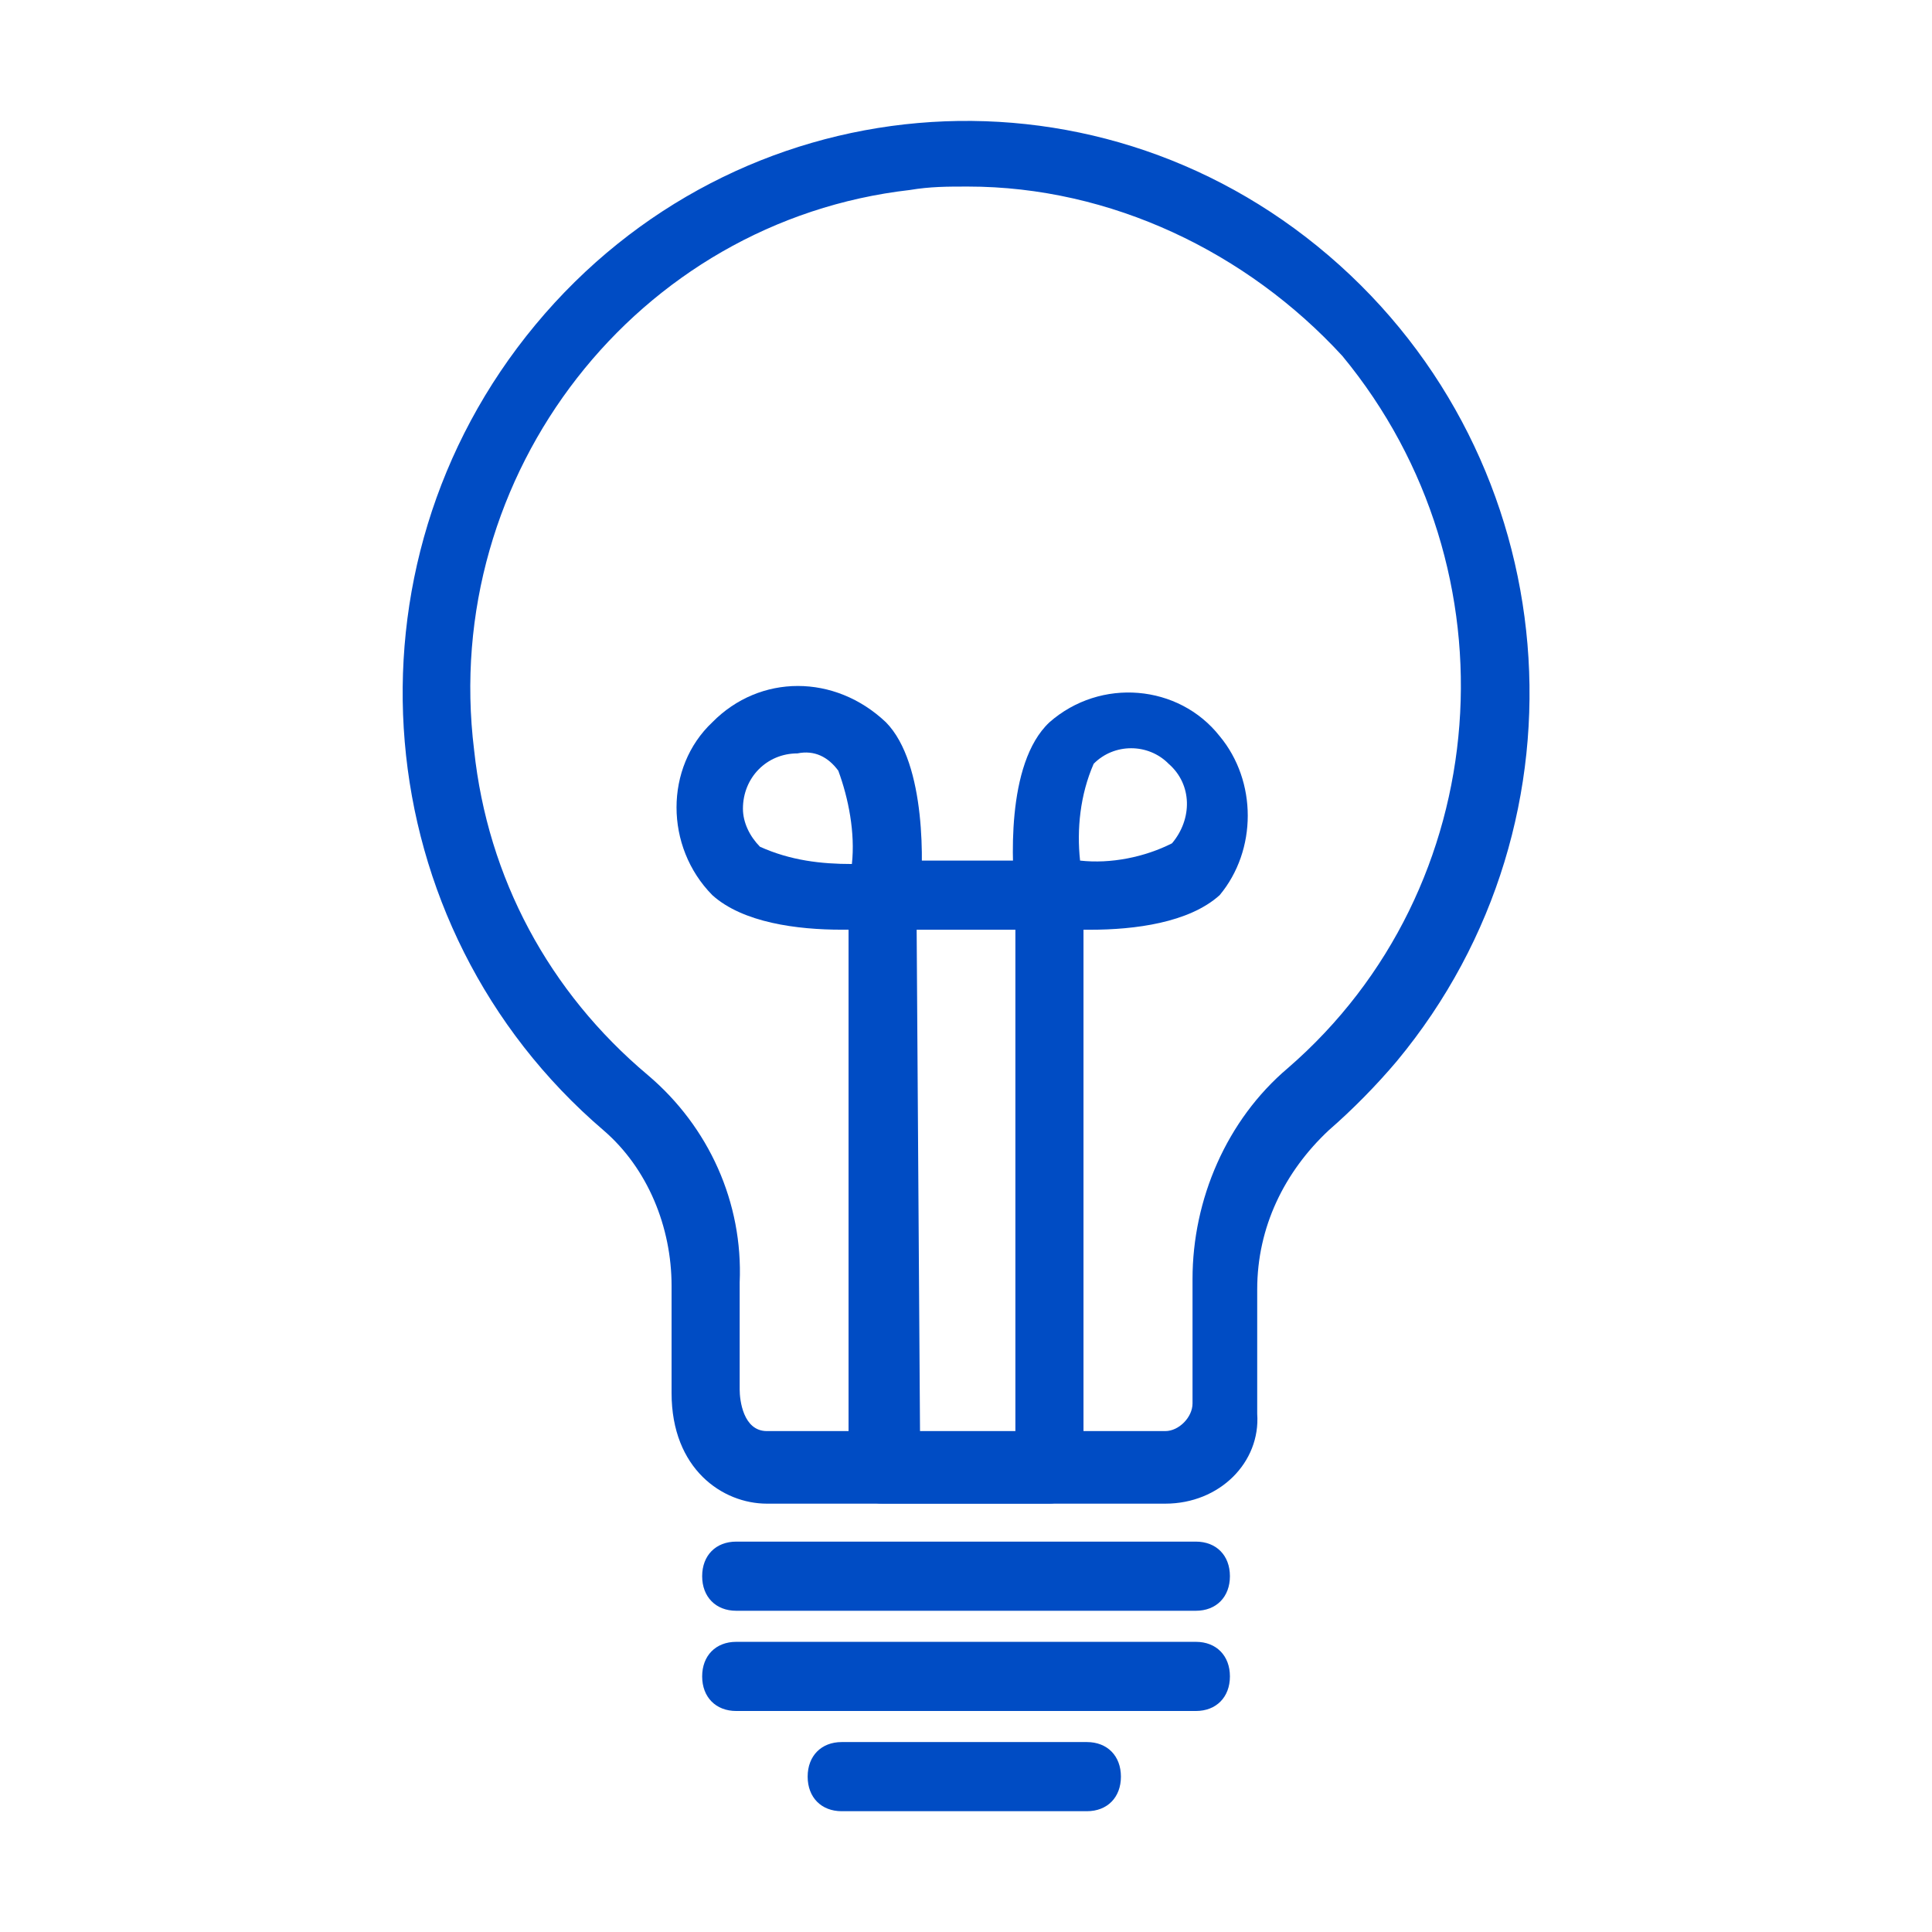
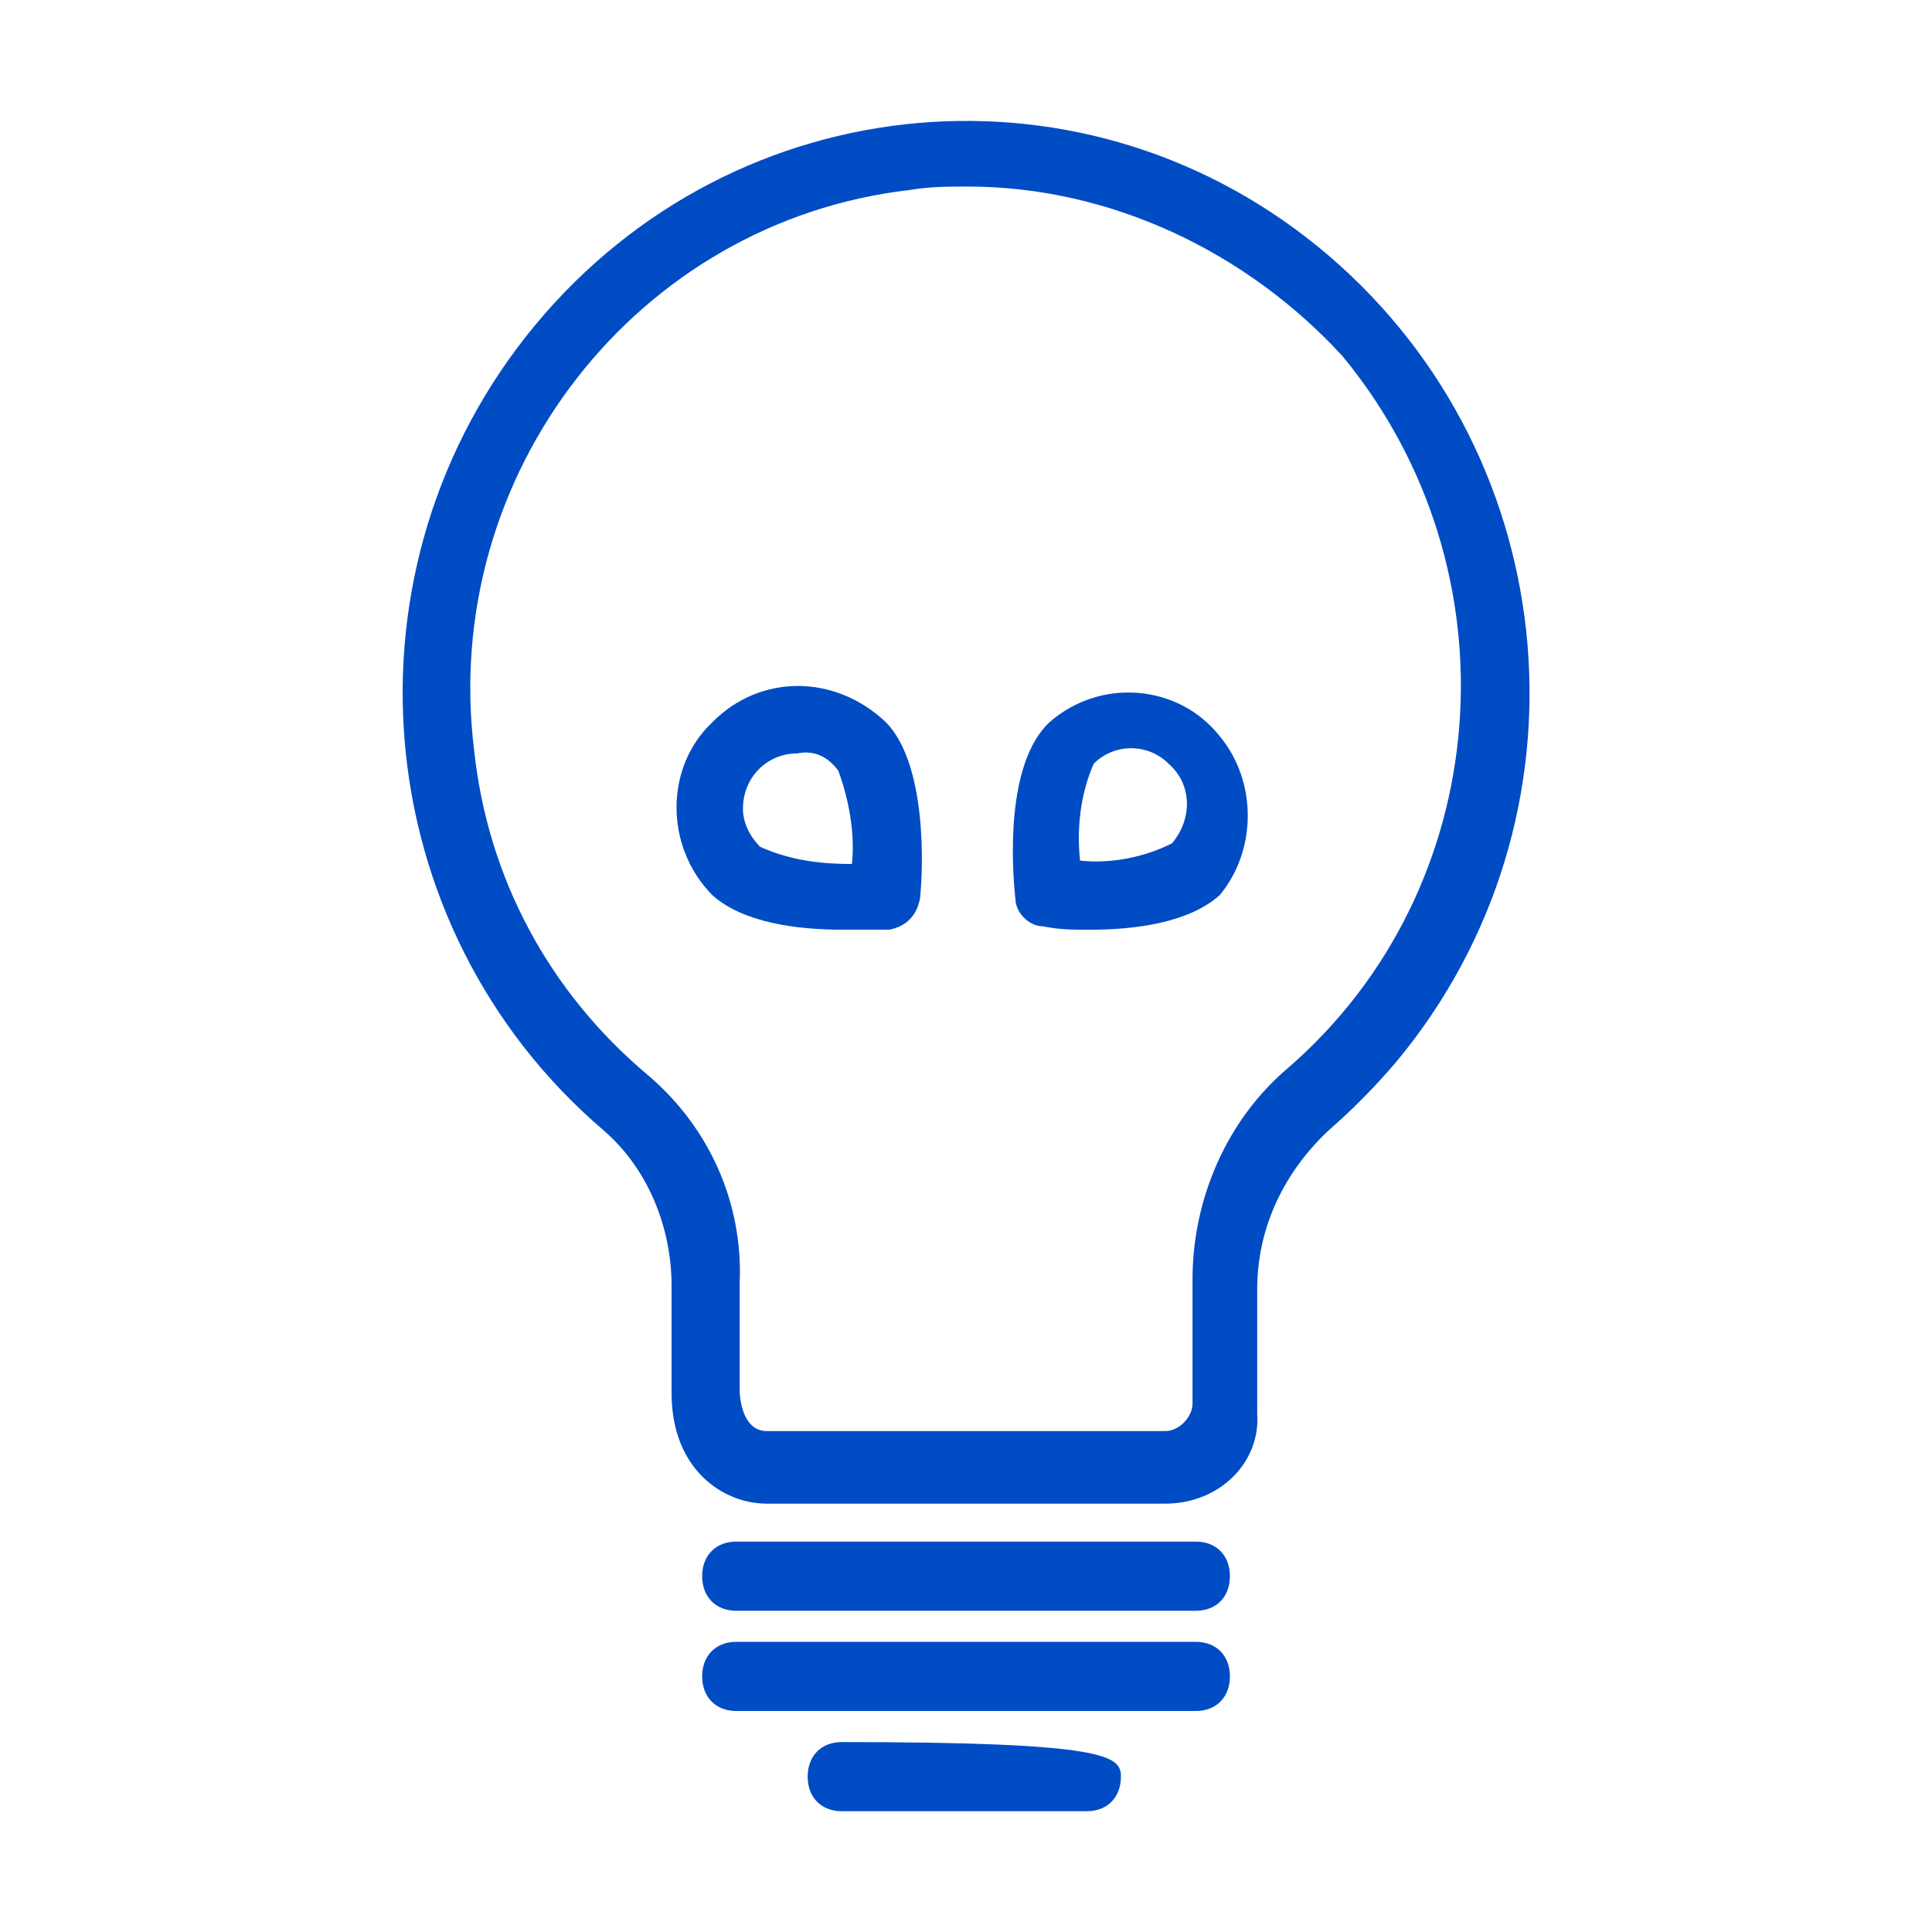
<svg xmlns="http://www.w3.org/2000/svg" width="48" height="48" viewBox="0 0 48 48" fill="none">
  <g clip-path="url(#clip0)">
    <path d="M28.951 37.358H19.054C17.954 37.358 16.685 36.499 16.685 34.61V31.947C16.685 30.487 16.093 29.027 14.994 28.082C9.072 23.015 8.311 14.082 13.302 8.07C18.293 2.058 27.09 1.285 33.012 6.352C38.933 11.42 39.694 20.352 34.703 26.365C34.196 26.966 33.604 27.567 33.012 28.082C31.912 29.113 31.235 30.487 31.235 32.033V35.125C31.32 36.328 30.305 37.358 28.951 37.358ZM24.045 4.635C23.537 4.635 23.114 4.635 22.607 4.72C15.839 5.493 10.933 11.763 11.779 18.634C12.117 21.812 13.64 24.647 16.093 26.708C17.616 27.997 18.462 29.886 18.377 31.861V34.524C18.377 34.782 18.462 35.555 19.054 35.555H28.951C29.29 35.555 29.628 35.211 29.628 34.868V31.776C29.628 29.8 30.474 27.825 31.997 26.536C37.157 22.07 37.749 14.168 33.35 8.843C30.982 6.266 27.598 4.635 24.045 4.635Z" fill="#004CC4" />
    <path d="M29.711 40.019H18.291C17.784 40.019 17.445 39.675 17.445 39.16C17.445 38.644 17.784 38.301 18.291 38.301H29.711C30.219 38.301 30.557 38.644 30.557 39.16C30.557 39.675 30.219 40.019 29.711 40.019Z" fill="#004CC4" />
    <path d="M29.711 42.509H18.291C17.784 42.509 17.445 42.165 17.445 41.65C17.445 41.135 17.784 40.791 18.291 40.791H29.711C30.219 40.791 30.557 41.135 30.557 41.65C30.557 42.165 30.219 42.509 29.711 42.509Z" fill="#004CC4" />
-     <path d="M27.003 44.999H20.912C20.405 44.999 20.066 44.656 20.066 44.14C20.066 43.625 20.405 43.281 20.912 43.281H27.003C27.511 43.281 27.849 43.625 27.849 44.14C27.849 44.656 27.511 44.999 27.003 44.999Z" fill="#004CC4" />
+     <path d="M27.003 44.999H20.912C20.405 44.999 20.066 44.656 20.066 44.14C20.066 43.625 20.405 43.281 20.912 43.281C27.511 43.281 27.849 43.625 27.849 44.14C27.849 44.656 27.511 44.999 27.003 44.999Z" fill="#004CC4" />
    <path d="M20.911 23.098C19.812 23.098 18.458 22.926 17.697 22.239C16.512 21.037 16.512 19.061 17.697 17.945C18.881 16.742 20.742 16.742 22.011 17.945C23.026 18.976 22.942 21.552 22.857 22.325C22.772 22.755 22.519 23.012 22.096 23.098C21.673 23.098 21.25 23.098 20.911 23.098ZM19.812 18.718C19.05 18.718 18.458 19.319 18.458 20.092C18.458 20.436 18.627 20.779 18.881 21.037C19.642 21.38 20.404 21.466 21.165 21.466C21.25 20.693 21.081 19.834 20.827 19.147C20.573 18.804 20.235 18.632 19.812 18.718Z" fill="#004CC4" />
    <path d="M27.088 23.099C26.665 23.099 26.327 23.099 25.904 23.013C25.565 23.013 25.227 22.669 25.227 22.326C25.142 21.553 24.973 18.976 26.073 17.945C27.342 16.829 29.287 17.001 30.302 18.289C31.233 19.406 31.233 21.123 30.302 22.24C29.541 22.927 28.188 23.099 27.088 23.099ZM26.834 21.381C27.596 21.467 28.441 21.295 29.118 20.952C29.626 20.35 29.626 19.491 29.034 18.976C28.526 18.461 27.68 18.461 27.172 18.976C26.834 19.749 26.75 20.608 26.834 21.381Z" fill="#004CC4" />
-     <path d="M26.073 37.356H21.928C21.42 37.356 21.082 37.013 21.082 36.497V22.24C21.082 21.724 21.42 21.381 21.928 21.381H26.073C26.581 21.381 26.919 21.724 26.919 22.24V36.497C26.919 36.927 26.496 37.356 26.073 37.356ZM22.858 35.639H25.227V23.099H22.774L22.858 35.639Z" fill="#004CC4" />
  </g>
  <defs>
    <clipPath id="clip0">
      <rect width="28" height="42" fill="white" transform="translate(10 3)" />
    </clipPath>
  </defs>
</svg>